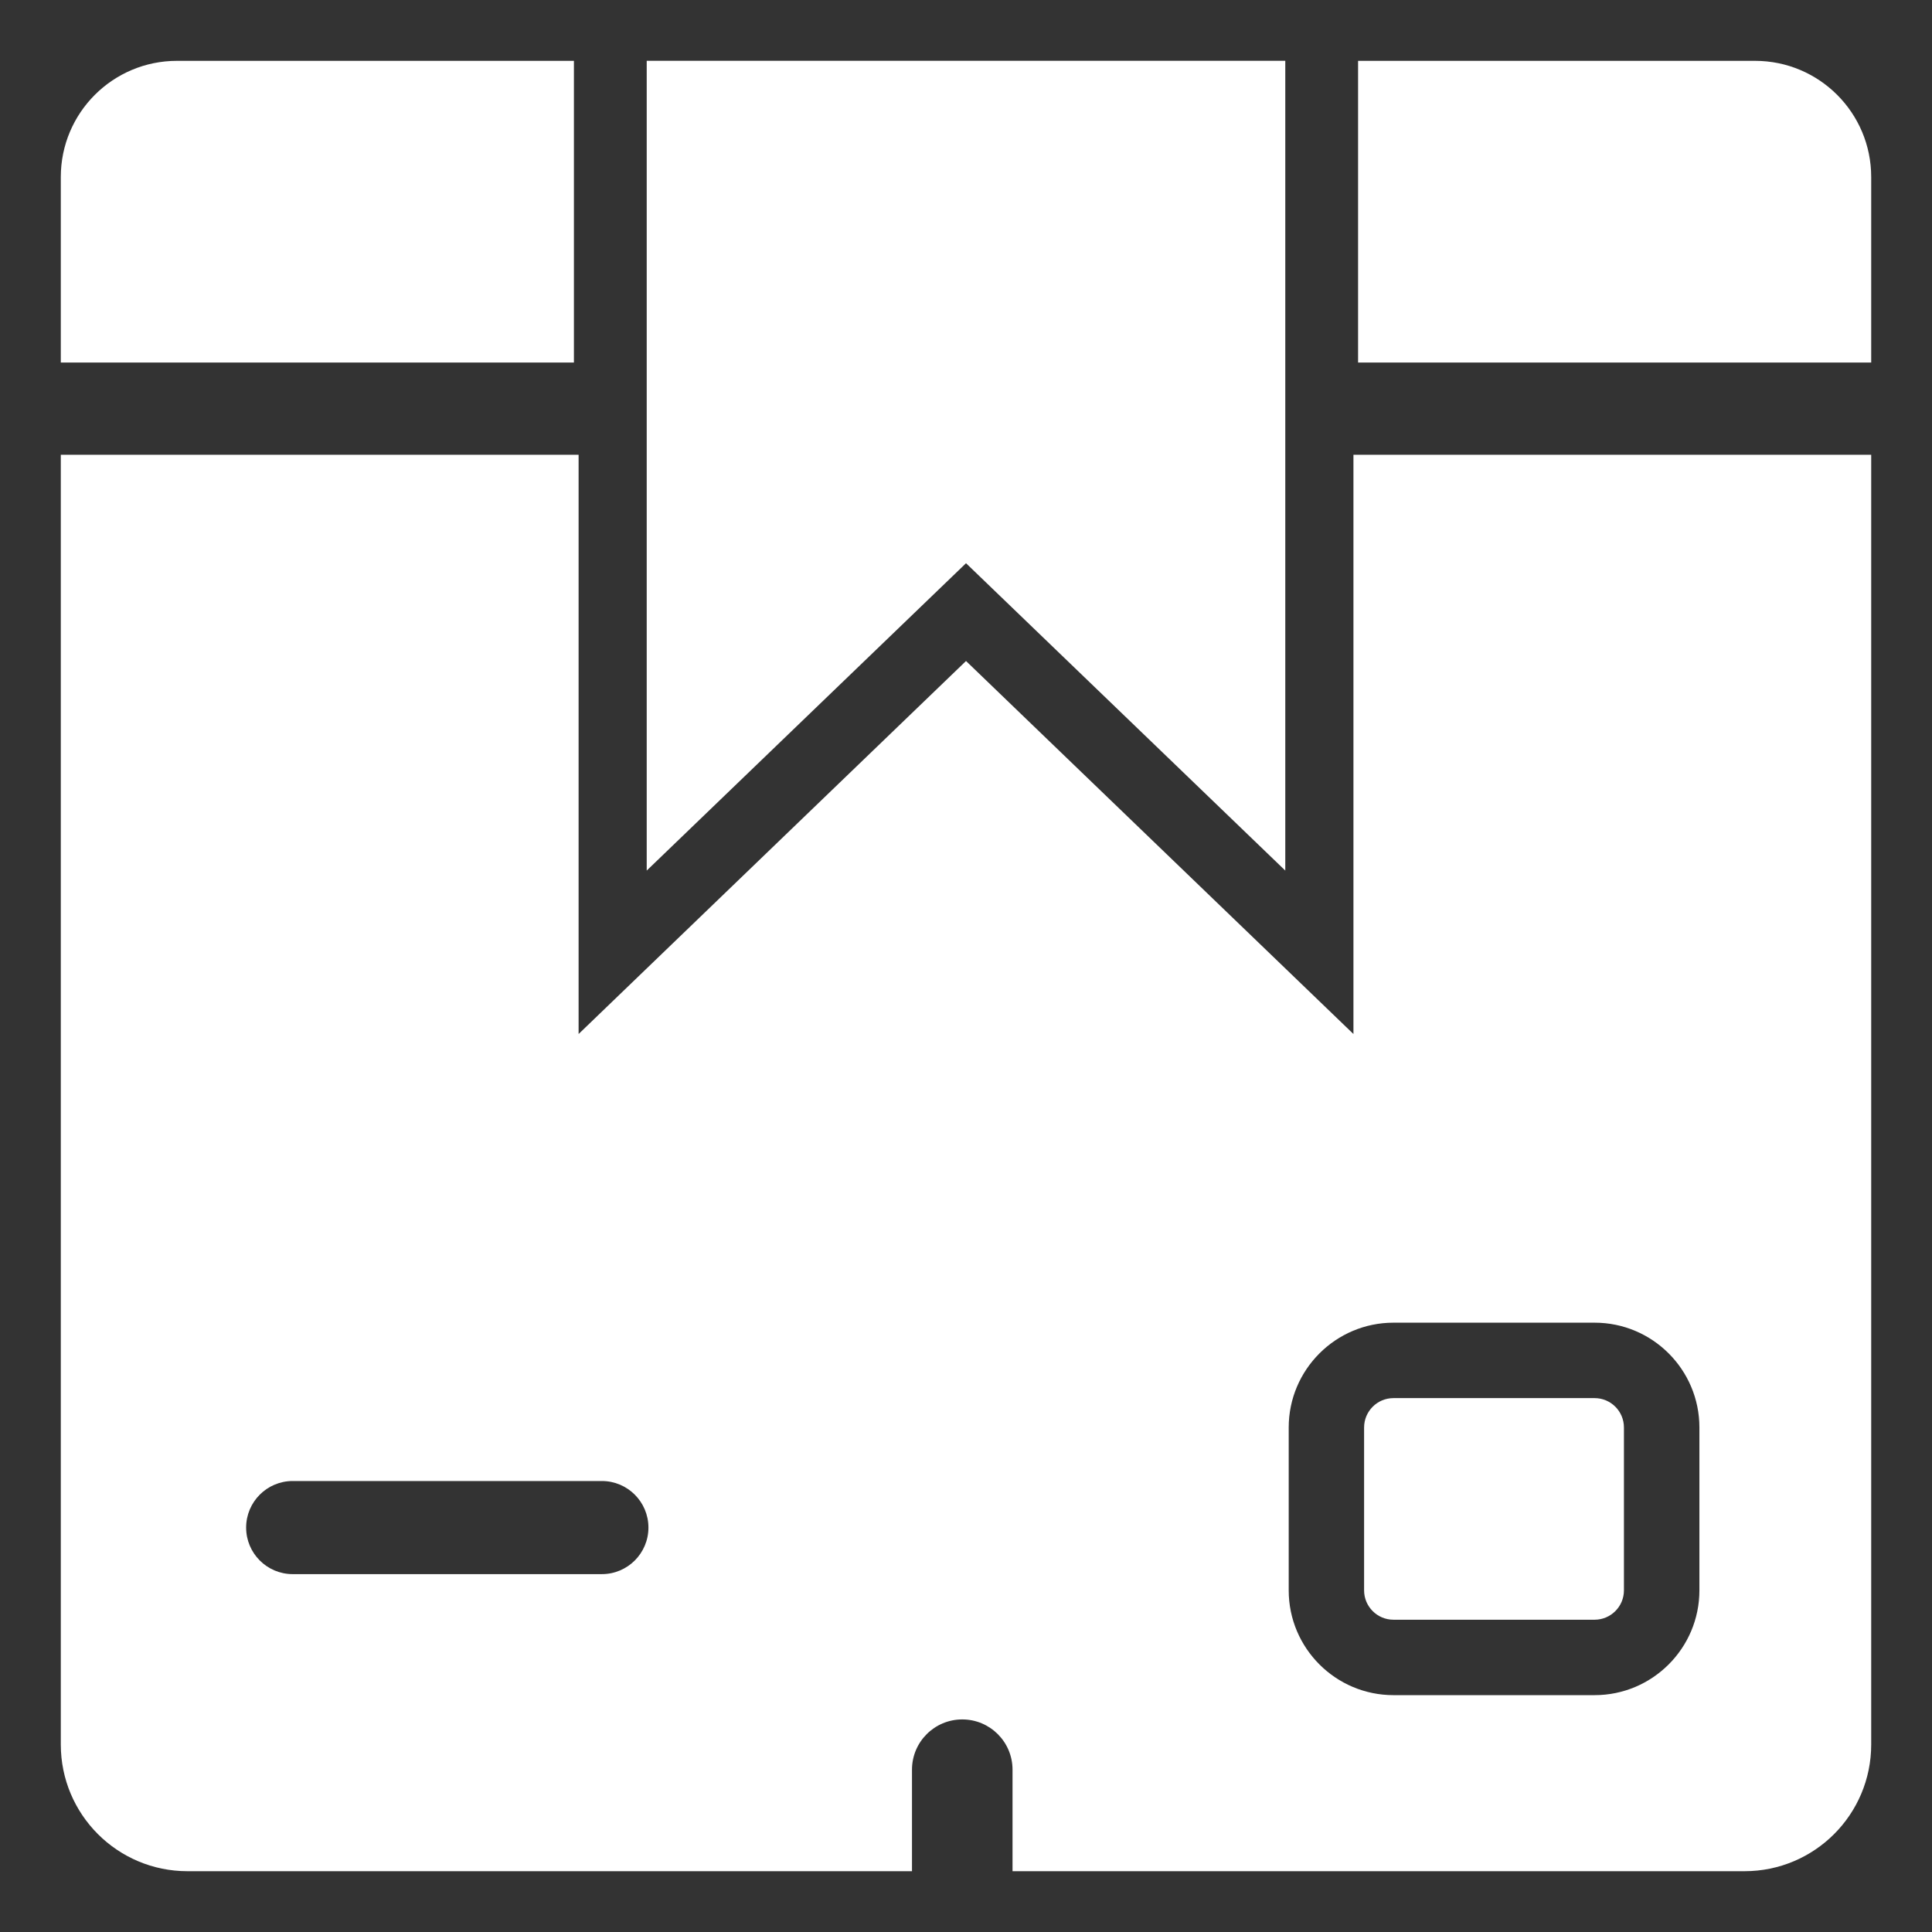
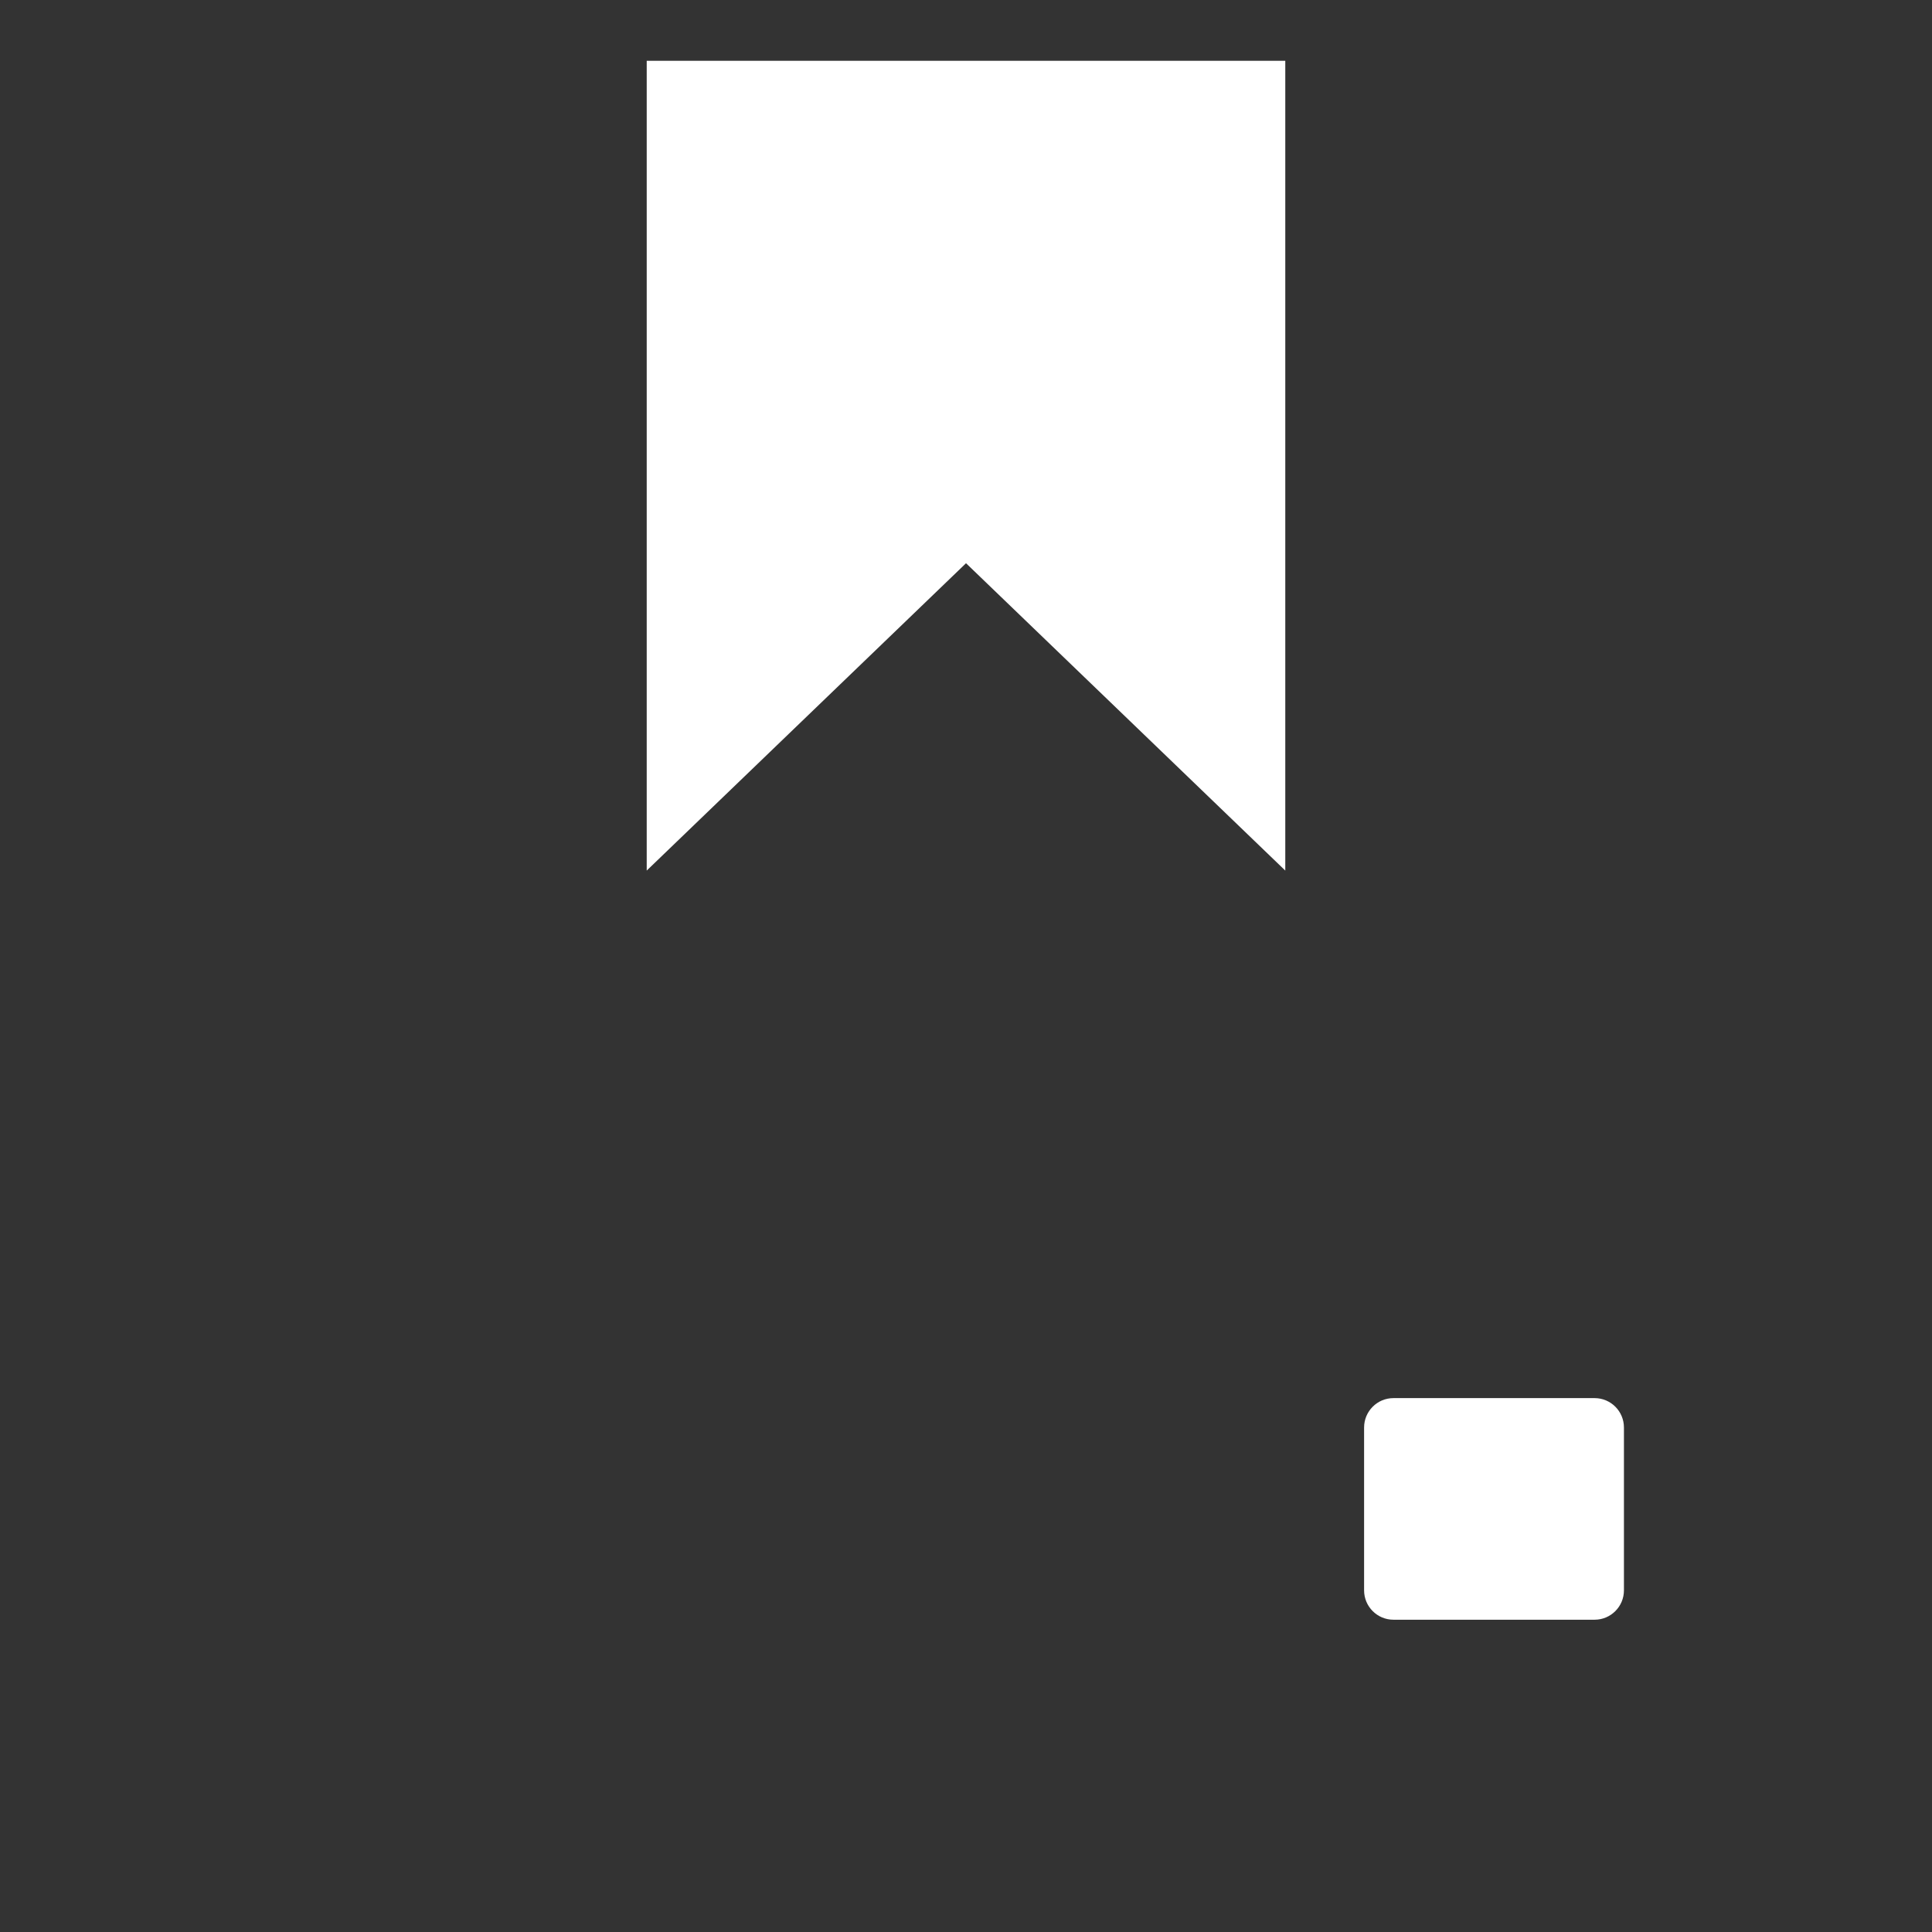
<svg xmlns="http://www.w3.org/2000/svg" xml:space="preserve" style="enable-background:new 0 0 462.33 462.33;" viewBox="0 0 462.33 462.33" y="0px" x="0px" id="Layer_1" version="1.1">
  <rect x="0" y="0" width="462.33" height="462.33" fill="#333333" stroke="none" />
  <style type="text/css">
	.st0{fill:#FFFFFF;}
</style>
  <g>
-     <path d="M137.34,86.76H14.55v-44.4c0-15.36,12.45-27.8,27.8-27.8h94.99V86.76z" class="st0" />
    <polygon points="231.17,134.78 154.76,208.33 154.76,14.55 307.57,14.55 307.57,208.33" class="st0" />
-     <path d="M447.78,86.76H324.99v-72.2h94.99c15.36,0,27.8,12.45,27.8,27.8V86.76z" class="st0" />
    <path d="M381.59,334.57h-48.14c-3.87,0-7.02,3.15-7.02,7.03v38.98c0,3.87,3.15,7.02,7.02,7.02h48.14   c3.87,0,7.02-3.15,7.02-7.02V341.6C388.61,337.72,385.47,334.57,381.59,334.57z" class="st0" />
-     <path d="M447.78,108.82h-123.9v138.62l-92.71-89.26l-92.71,89.26V108.82H14.55c0,0,0,0,0,0v308.65   c0,16.74,13.57,30.31,30.31,30.31h173.38v-24.29c0-6.65,5.39-12.03,12.03-12.03c6.65,0,12.03,5.39,12.03,12.03v24.29h175.17   c16.74,0,30.31-13.57,30.31-30.31V108.82z M144.03,376.69H70.04c-6.15,0-11.14-4.99-11.14-11.14c0-6.15,4.99-11.14,11.14-11.14   h73.99c6.15,0,11.14,4.99,11.14,11.14C155.17,371.7,150.18,376.69,144.03,376.69z M406.67,380.58c0,13.82-11.25,25.07-25.07,25.07   h-48.14c-13.83,0-25.07-11.25-25.07-25.07V341.6c0-13.83,11.25-25.08,25.07-25.08h48.14c13.83,0,25.07,11.25,25.07,25.08V380.58z" class="st0" />
  </g>
</svg>